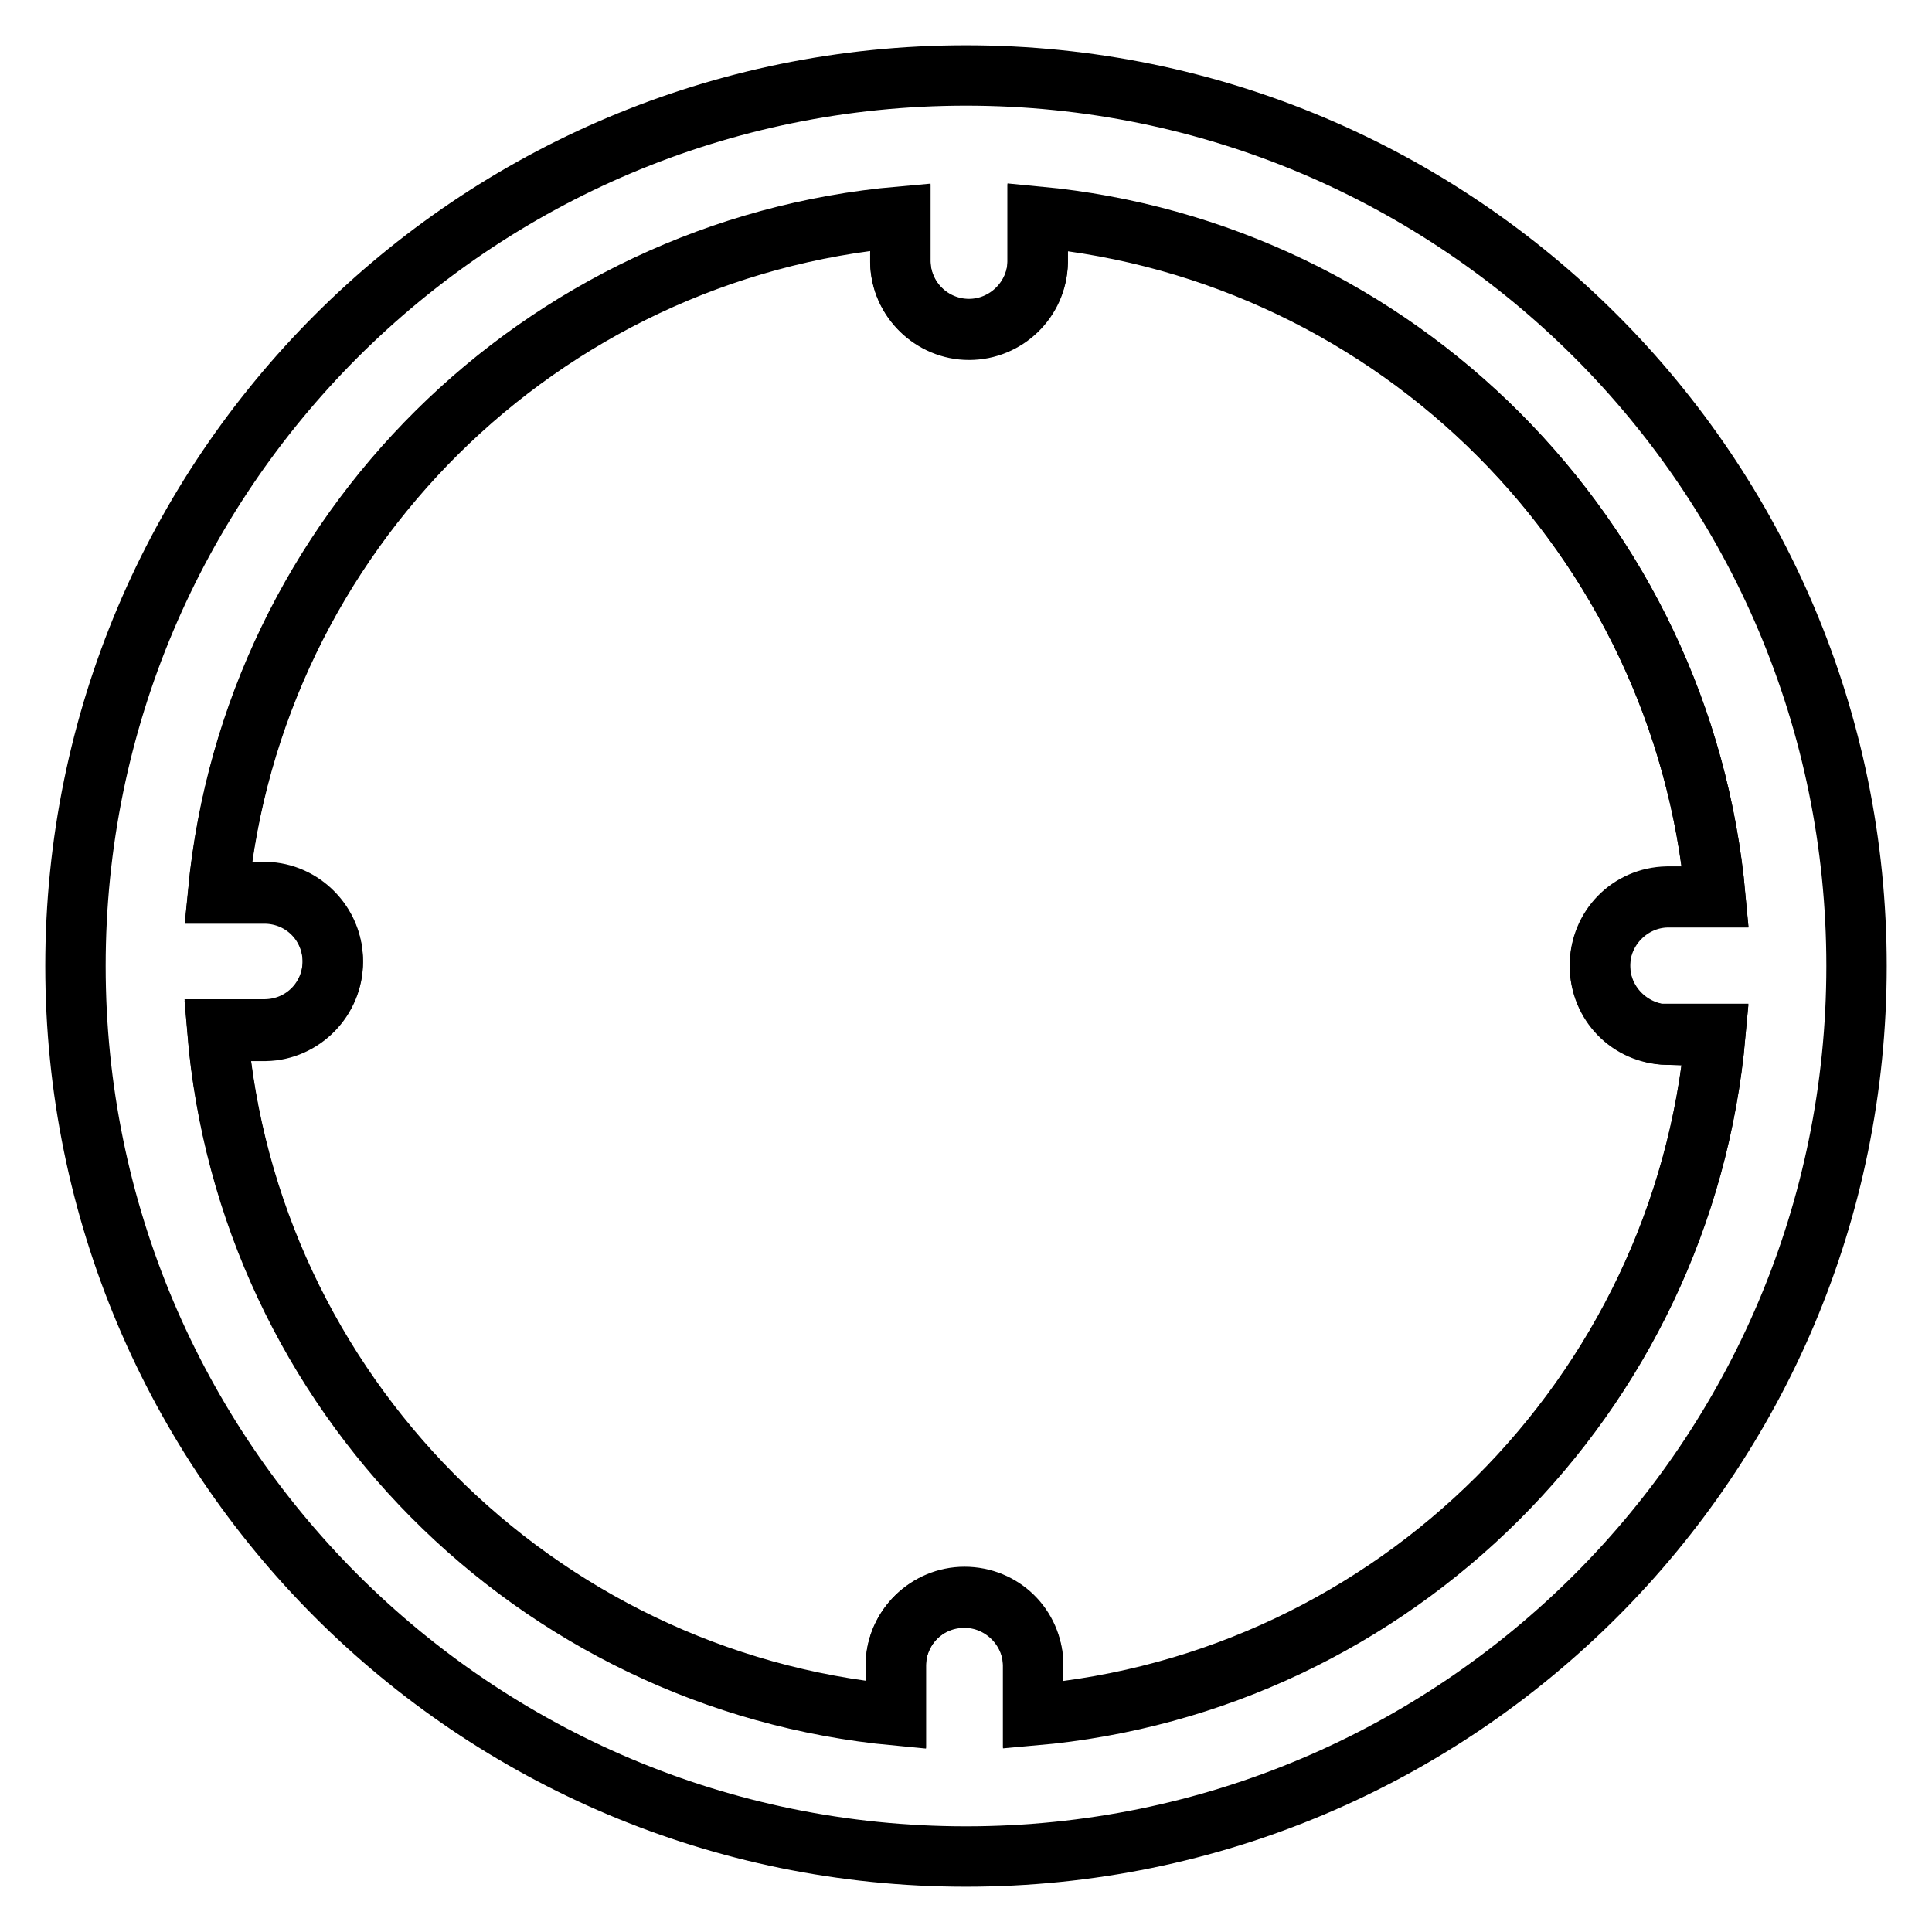
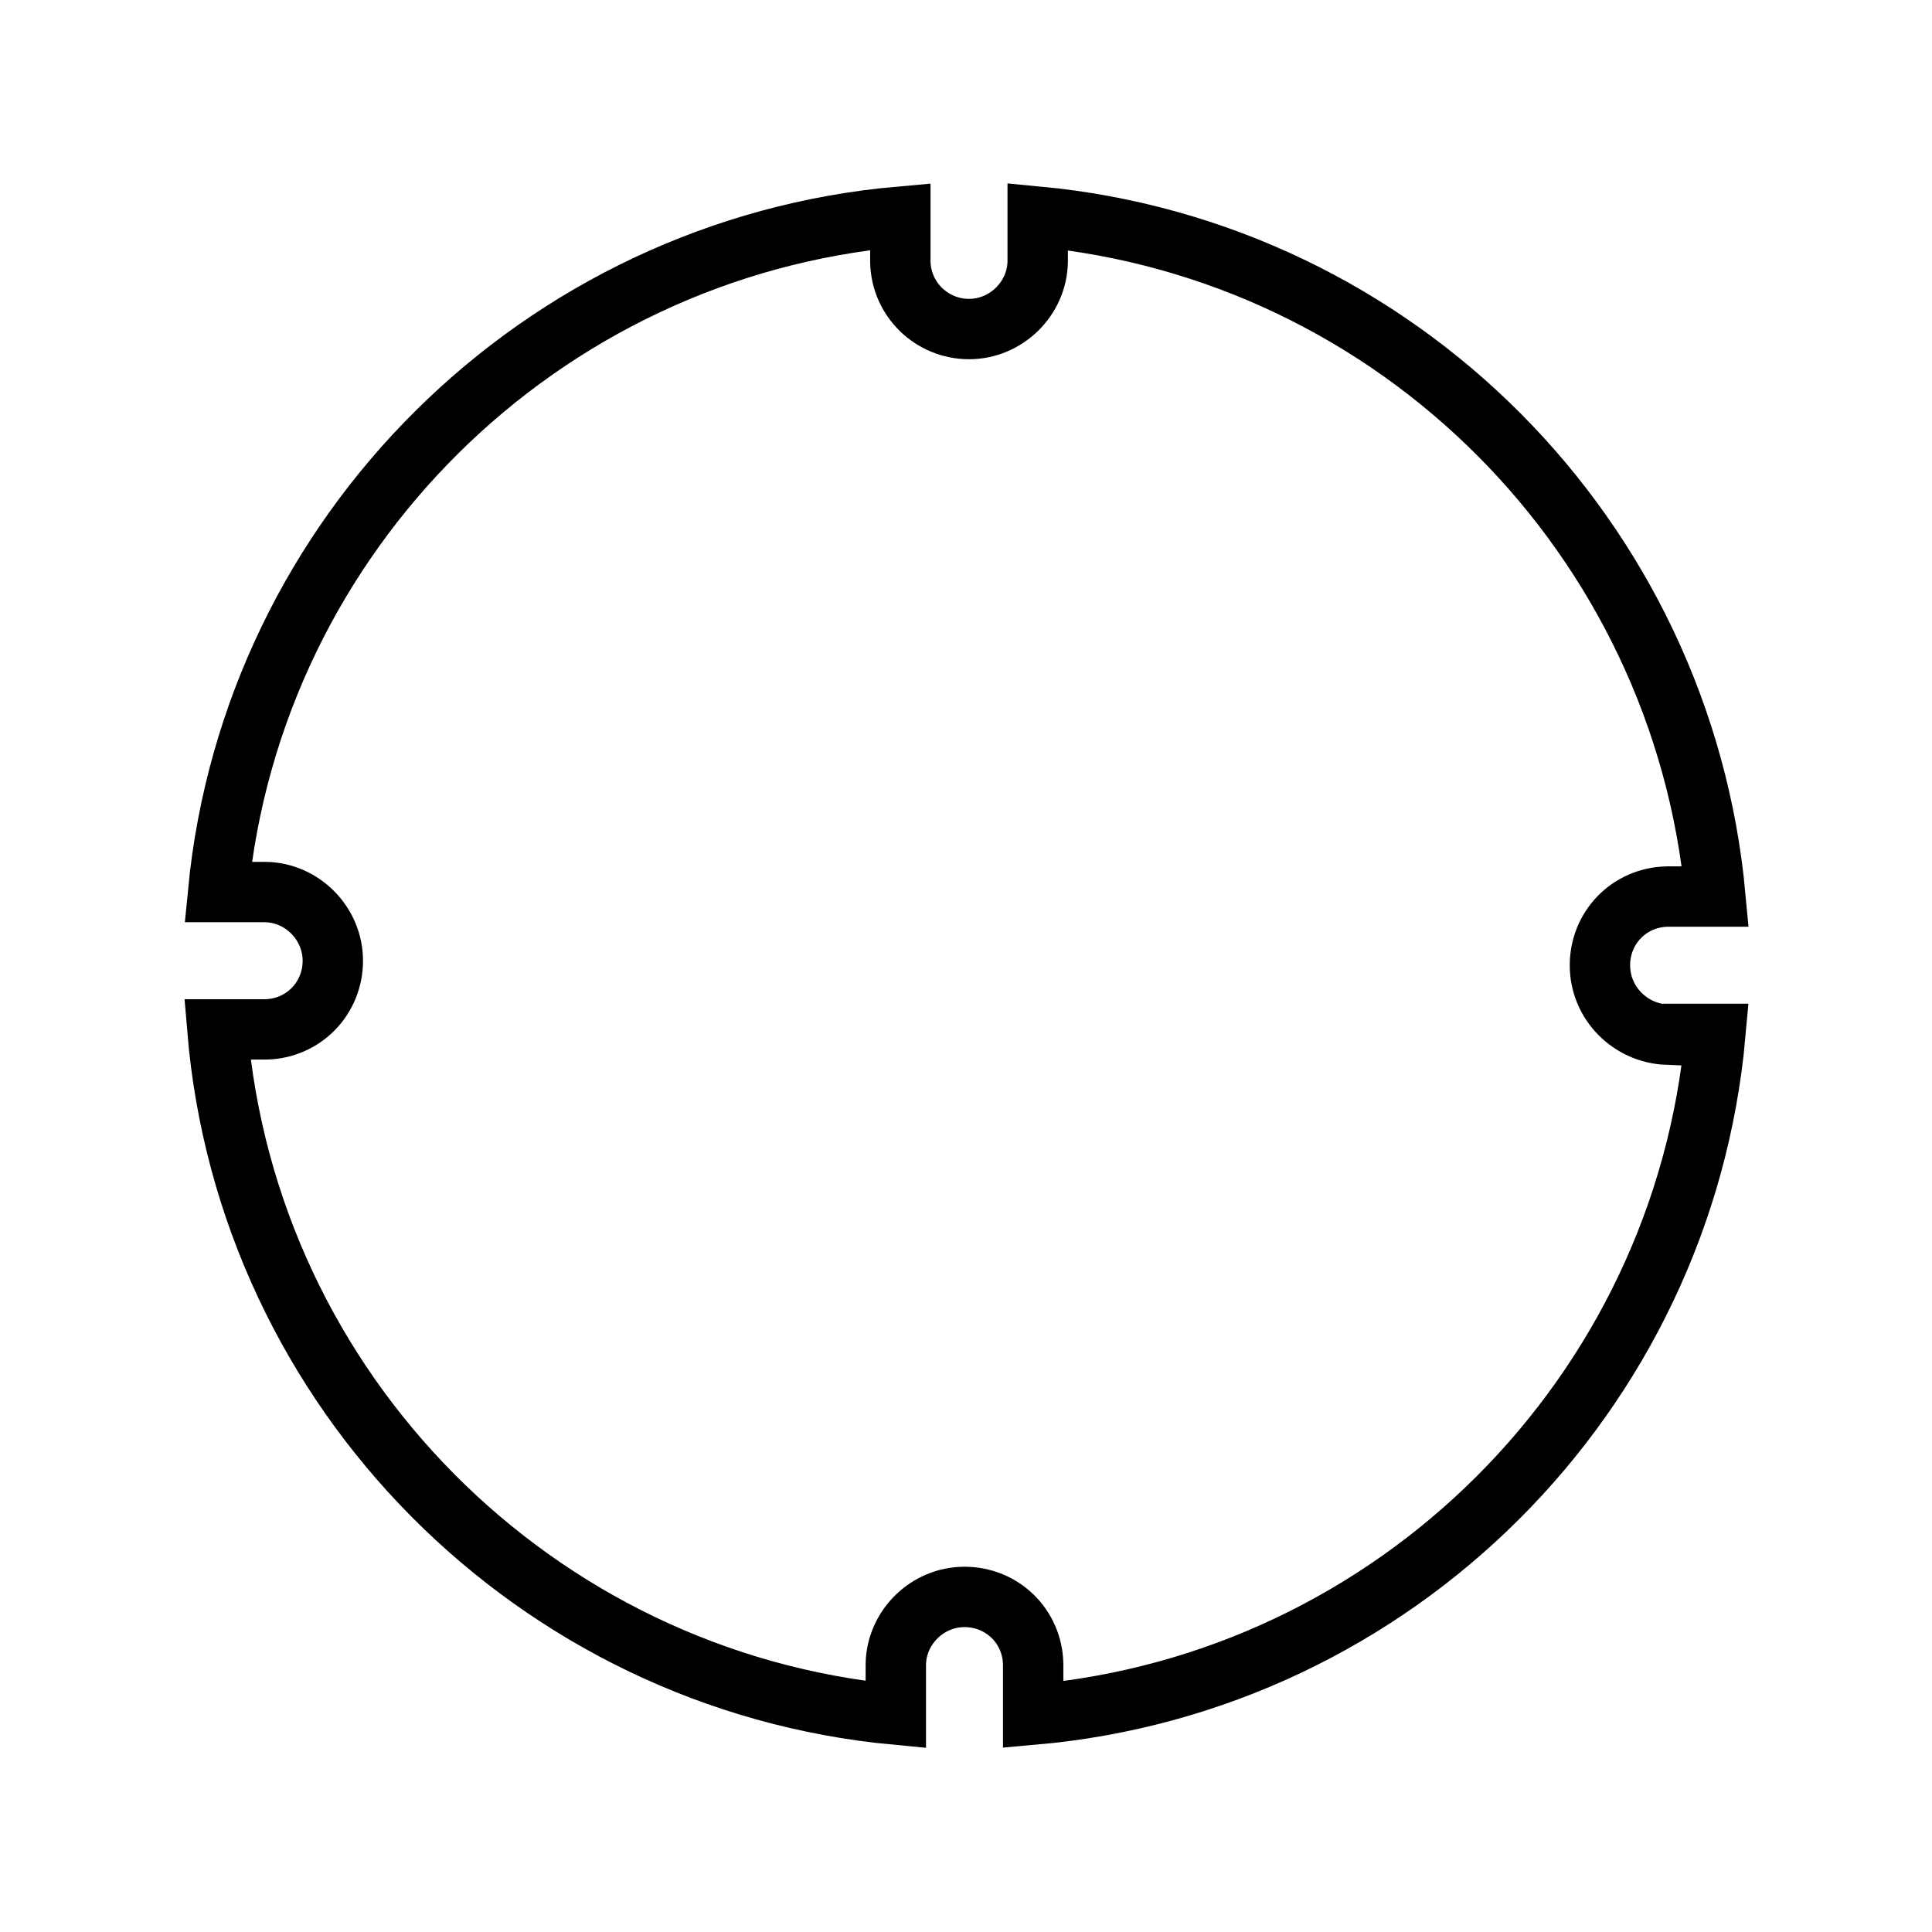
<svg xmlns="http://www.w3.org/2000/svg" version="1.1" x="0px" y="0px" viewBox="0 0 256 256" enable-background="new 0 0 256 256" xml:space="preserve">
  <g>
    <g>
      <path stroke-width="8" fill-opacity="0" stroke="#000000" d="M220.9,137.1L220.9,137.1c-4.9-0.2-8.9-4.2-8.9-9.2s3.9-9,8.9-9.1l0,0h6.4c-4.4-47.7-42.2-85.6-89.8-90.1v6l0,0c-0.1,4.9-4.2,8.9-9.1,8.9c-4.9,0-9-3.9-9.1-8.9l0,0v-6c-47.7,4.2-85.8,42-90.4,89.5h6.3l0,0c4.9,0.1,8.9,4.2,8.9,9.1c0,5-3.9,9-8.9,9.1l0,0h-6.4c4,48,42.1,86.3,89.9,90.8v-6.7l0,0c0.1-4.9,4.2-8.9,9.1-8.9c5,0,9,3.9,9.1,8.9l0,0v6.7c47.9-4.2,86.1-42.3,90.4-90.2H220.9z" />
-       <path stroke-width="8" fill-opacity="0" stroke="#000000" d="M128,10C62.8,10,10,62.8,10,128c0,65.2,52.8,118,118,118c65.2,0,118-52.8,118-118C246,62.8,193.2,10,128,10z M136.9,227.3v-6.7l0,0c-0.1-4.9-4.2-8.9-9.1-8.9c-5,0-9,3.9-9.1,8.9l0,0v6.7c-47.9-4.5-85.9-42.8-89.9-90.7h6.4l0,0c4.9-0.1,8.9-4.2,8.9-9.1c0-5-3.9-9-8.9-9.1l0,0h-6.3c4.6-47.6,42.7-85.4,90.4-89.6v6l0,0c0.1,4.9,4.2,8.9,9.1,8.9c4.9,0,9-3.9,9.1-8.9l0,0v-6c47.6,4.5,85.5,42.4,89.8,90.1h-6.4l0,0c-4.9,0.1-8.9,4.2-8.9,9.1c0,5,3.9,9,8.9,9.1l0,0h6.4C223,185,184.8,223.1,136.9,227.3z" />
    </g>
  </g>
</svg>